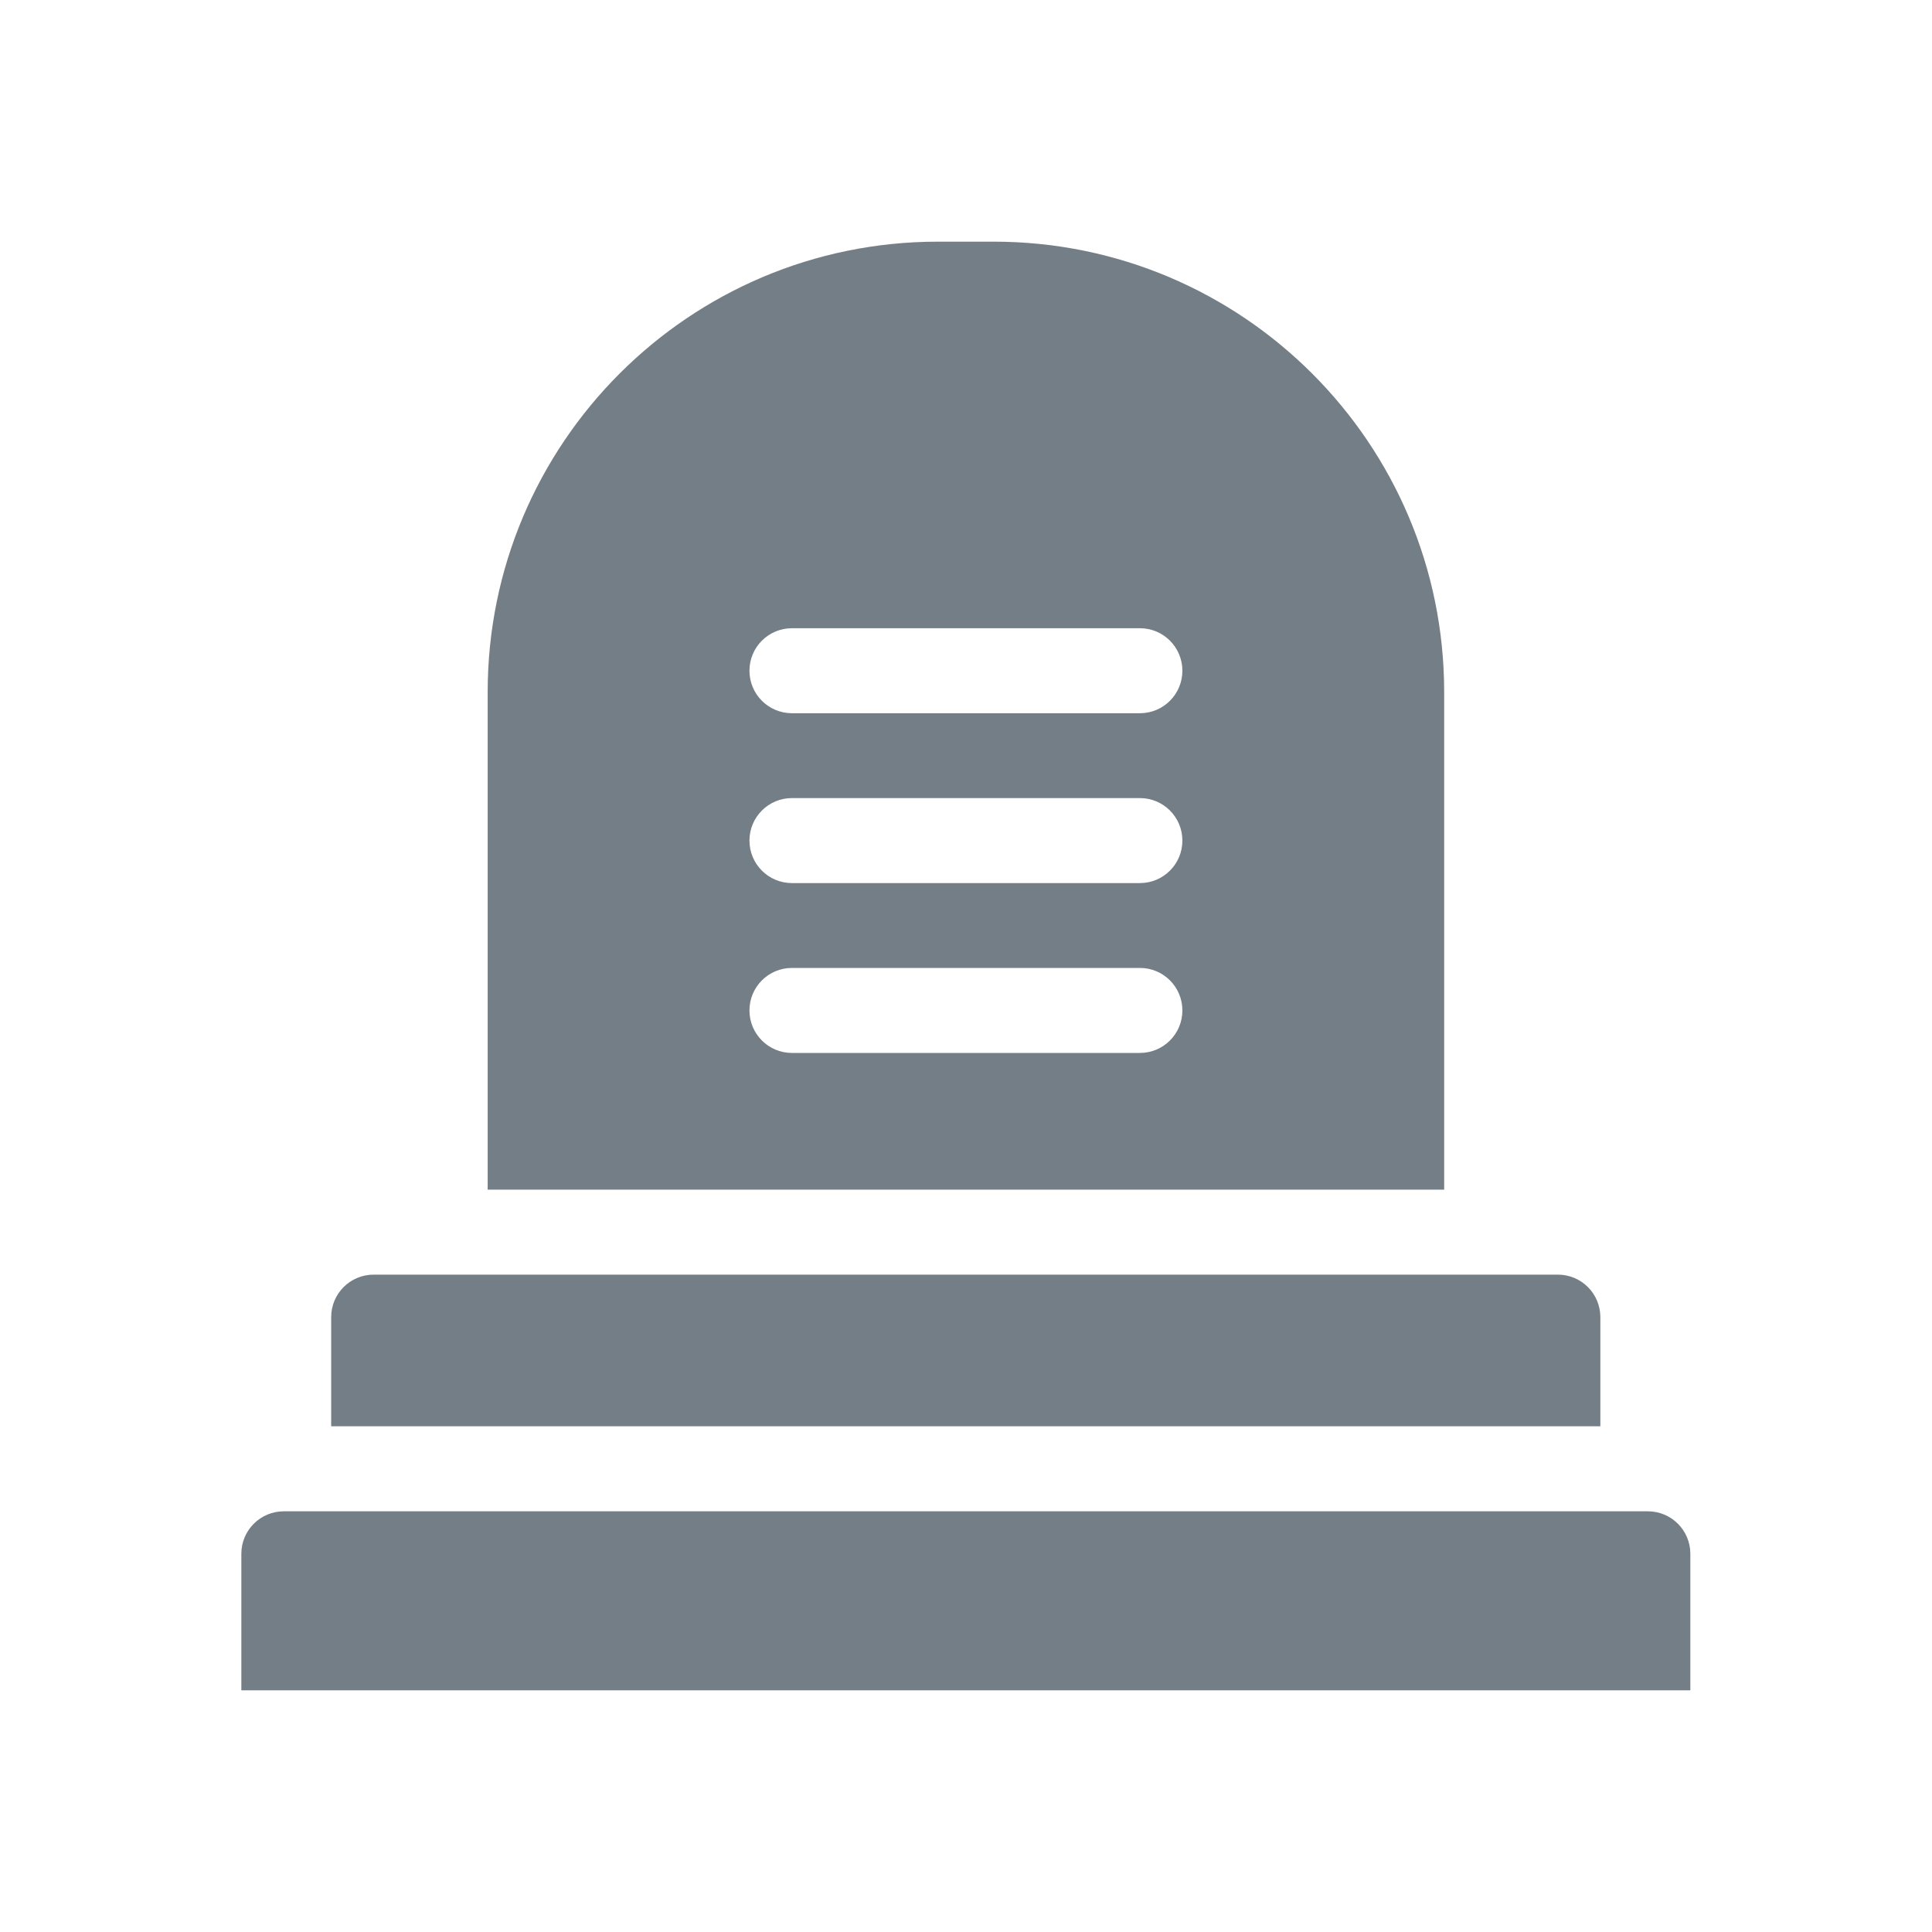
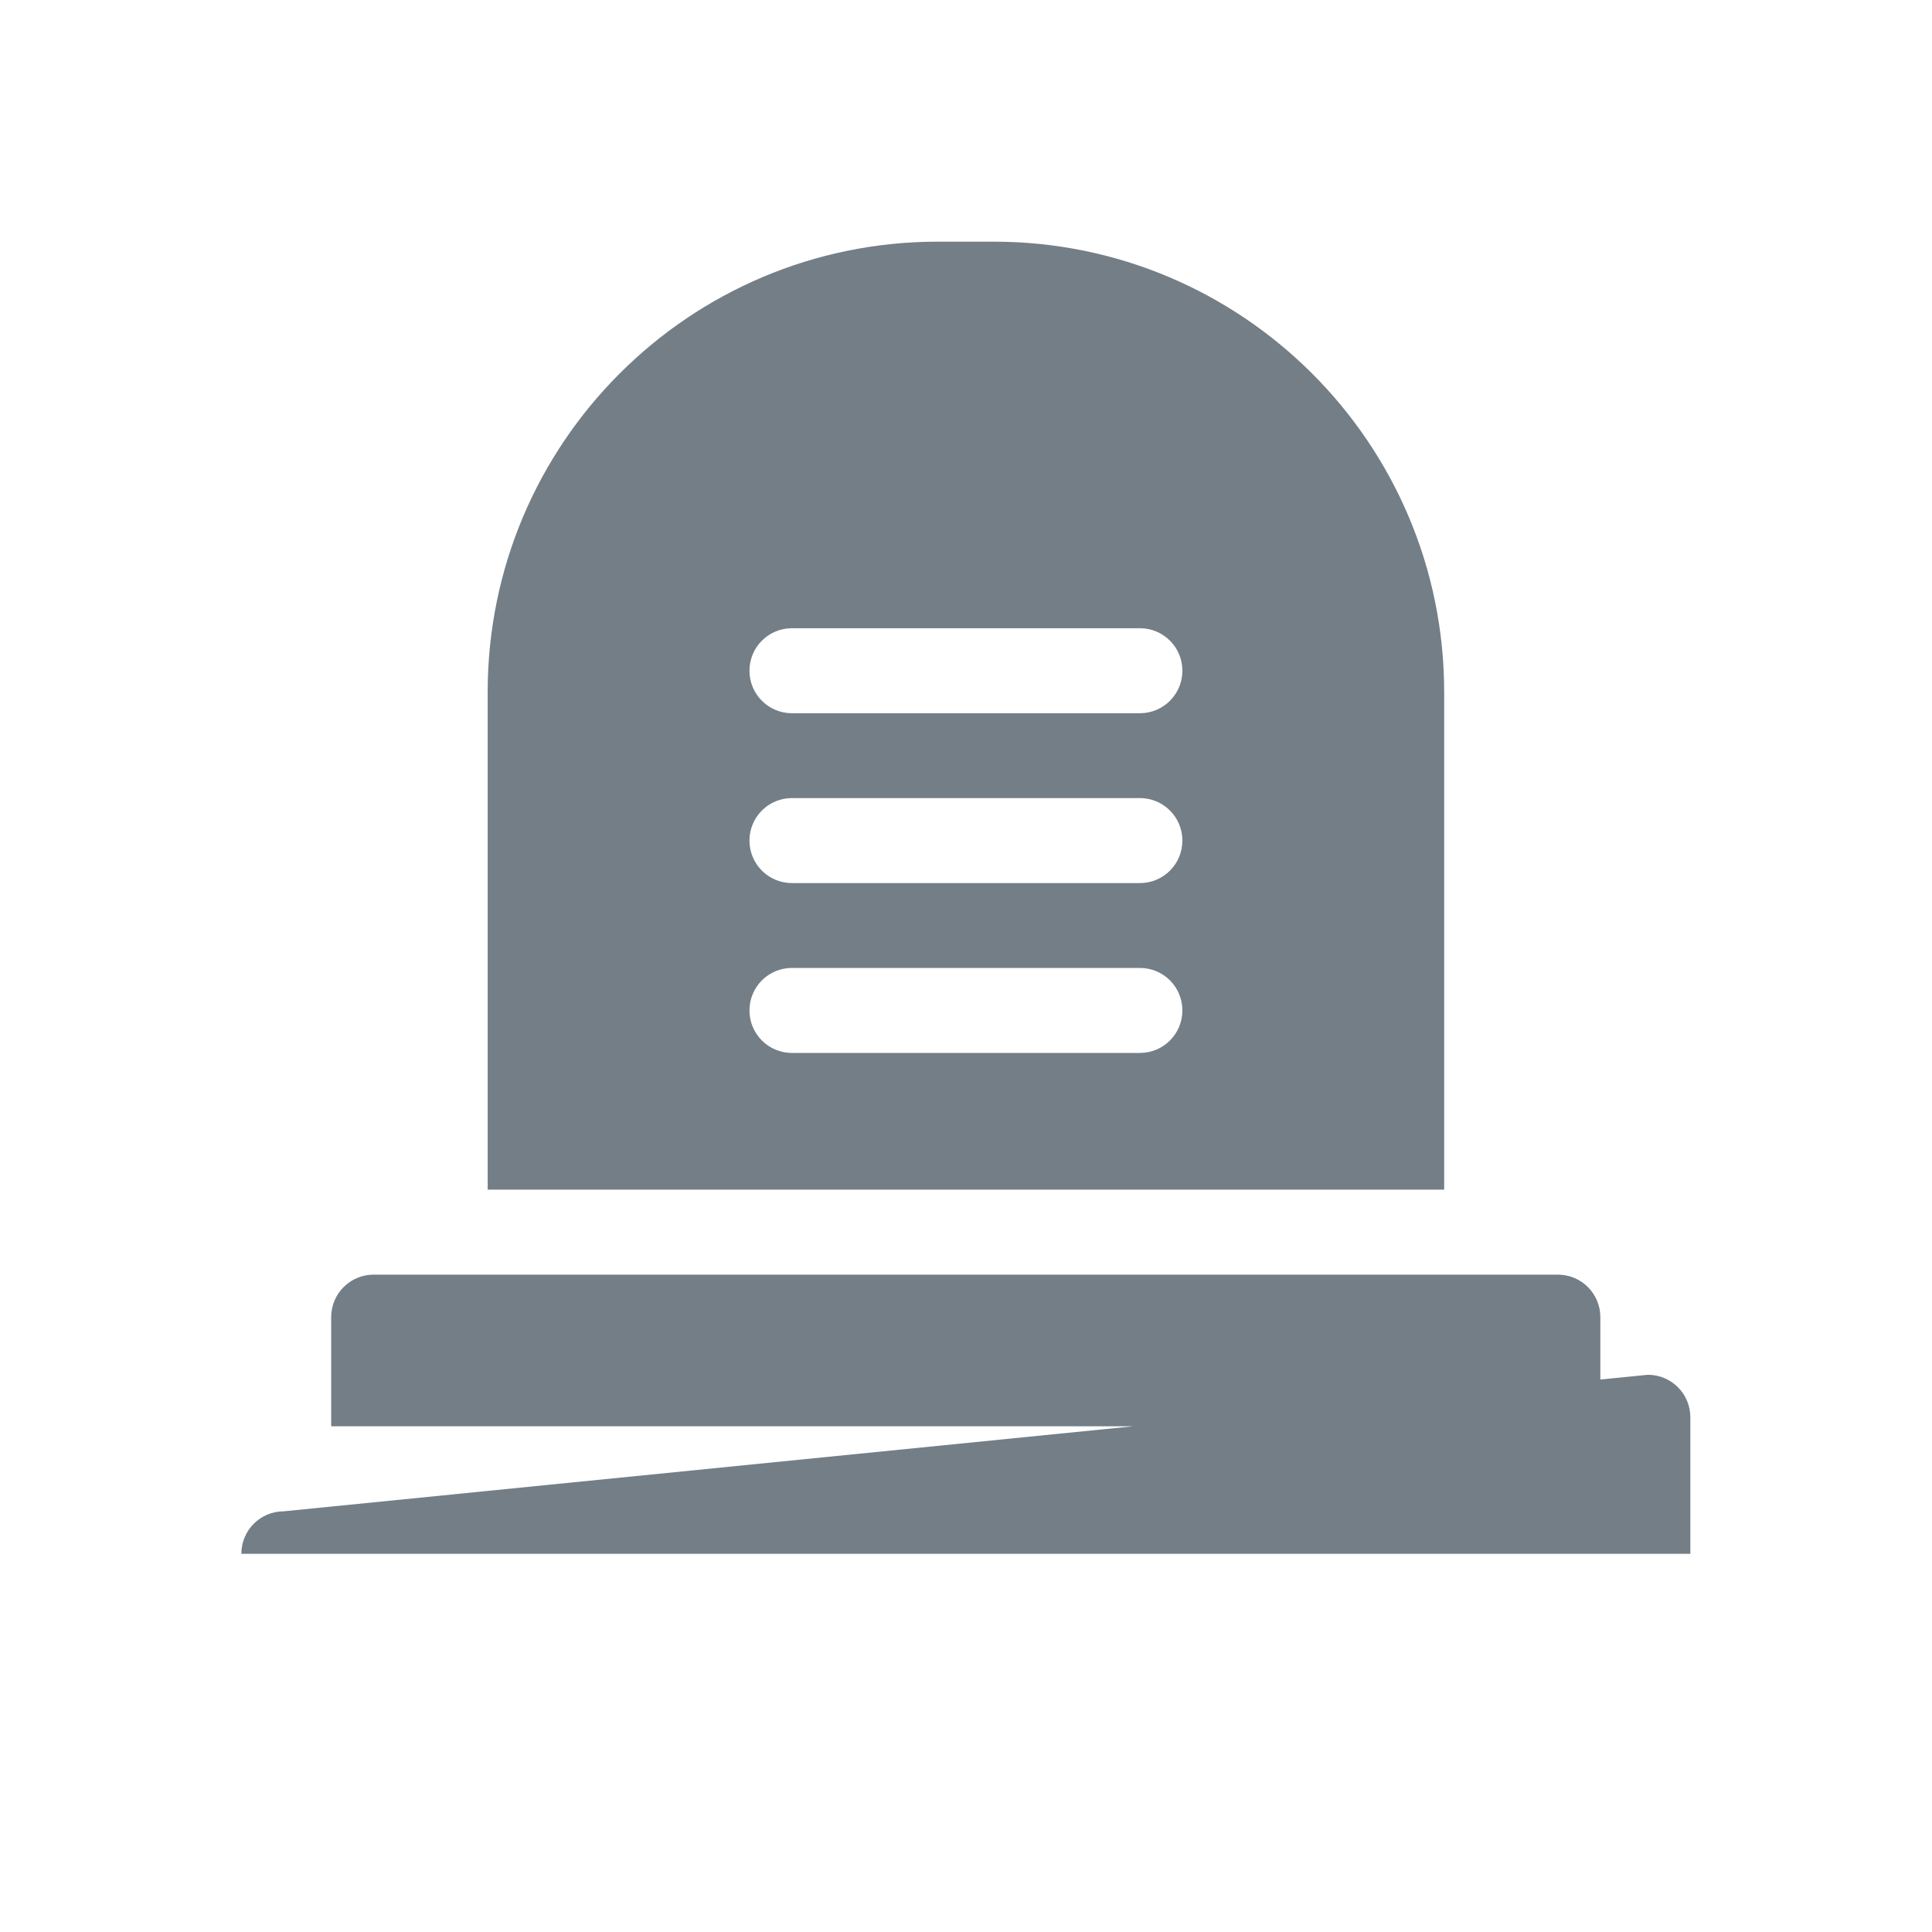
<svg xmlns="http://www.w3.org/2000/svg" height="12" viewBox="0 0 12 12" width="12">
-   <path d="m5.826 1.501c-1.545 0-2.797 1.253-2.797 2.798v3.09h5.941v-3.09c0-1.545-1.253-2.798-2.798-2.798zm-.907 2.401h2.161c.146 0 .264.118.264.264s-.118.264-.264.264h-2.161c-.146 0-.264-.118-.264-.264s.118-.264.264-.264zm0 1.055h2.161c.146 0 .264.118.264.264s-.118.264-.264.264h-2.161c-.146 0-.264-.118-.264-.264s.118-.264.264-.264zm0 1.055h2.161c.146 0 .264.118.264.264s-.118.264-.264.264h-2.161c-.146 0-.264-.118-.264-.264s.118-.264.264-.264zm-2.598 1.905c-.146 0-.264.118-.264.264v.678h7.883v-.678c0-.146-.118-.264-.264-.264zm-.558 1.47c-.146 0-.264.118-.264.264v.848h9v-.848c0-.146-.118-.264-.264-.264z" fill="#747e86" />
+   <path d="m5.826 1.501c-1.545 0-2.797 1.253-2.797 2.798v3.09h5.941v-3.09c0-1.545-1.253-2.798-2.798-2.798zm-.907 2.401h2.161c.146 0 .264.118.264.264s-.118.264-.264.264h-2.161c-.146 0-.264-.118-.264-.264s.118-.264.264-.264zm0 1.055h2.161c.146 0 .264.118.264.264s-.118.264-.264.264h-2.161c-.146 0-.264-.118-.264-.264s.118-.264.264-.264zm0 1.055h2.161c.146 0 .264.118.264.264s-.118.264-.264.264h-2.161c-.146 0-.264-.118-.264-.264s.118-.264.264-.264zm-2.598 1.905c-.146 0-.264.118-.264.264v.678h7.883v-.678c0-.146-.118-.264-.264-.264zm-.558 1.47c-.146 0-.264.118-.264.264h9v-.848c0-.146-.118-.264-.264-.264z" fill="#747e86" />
</svg>